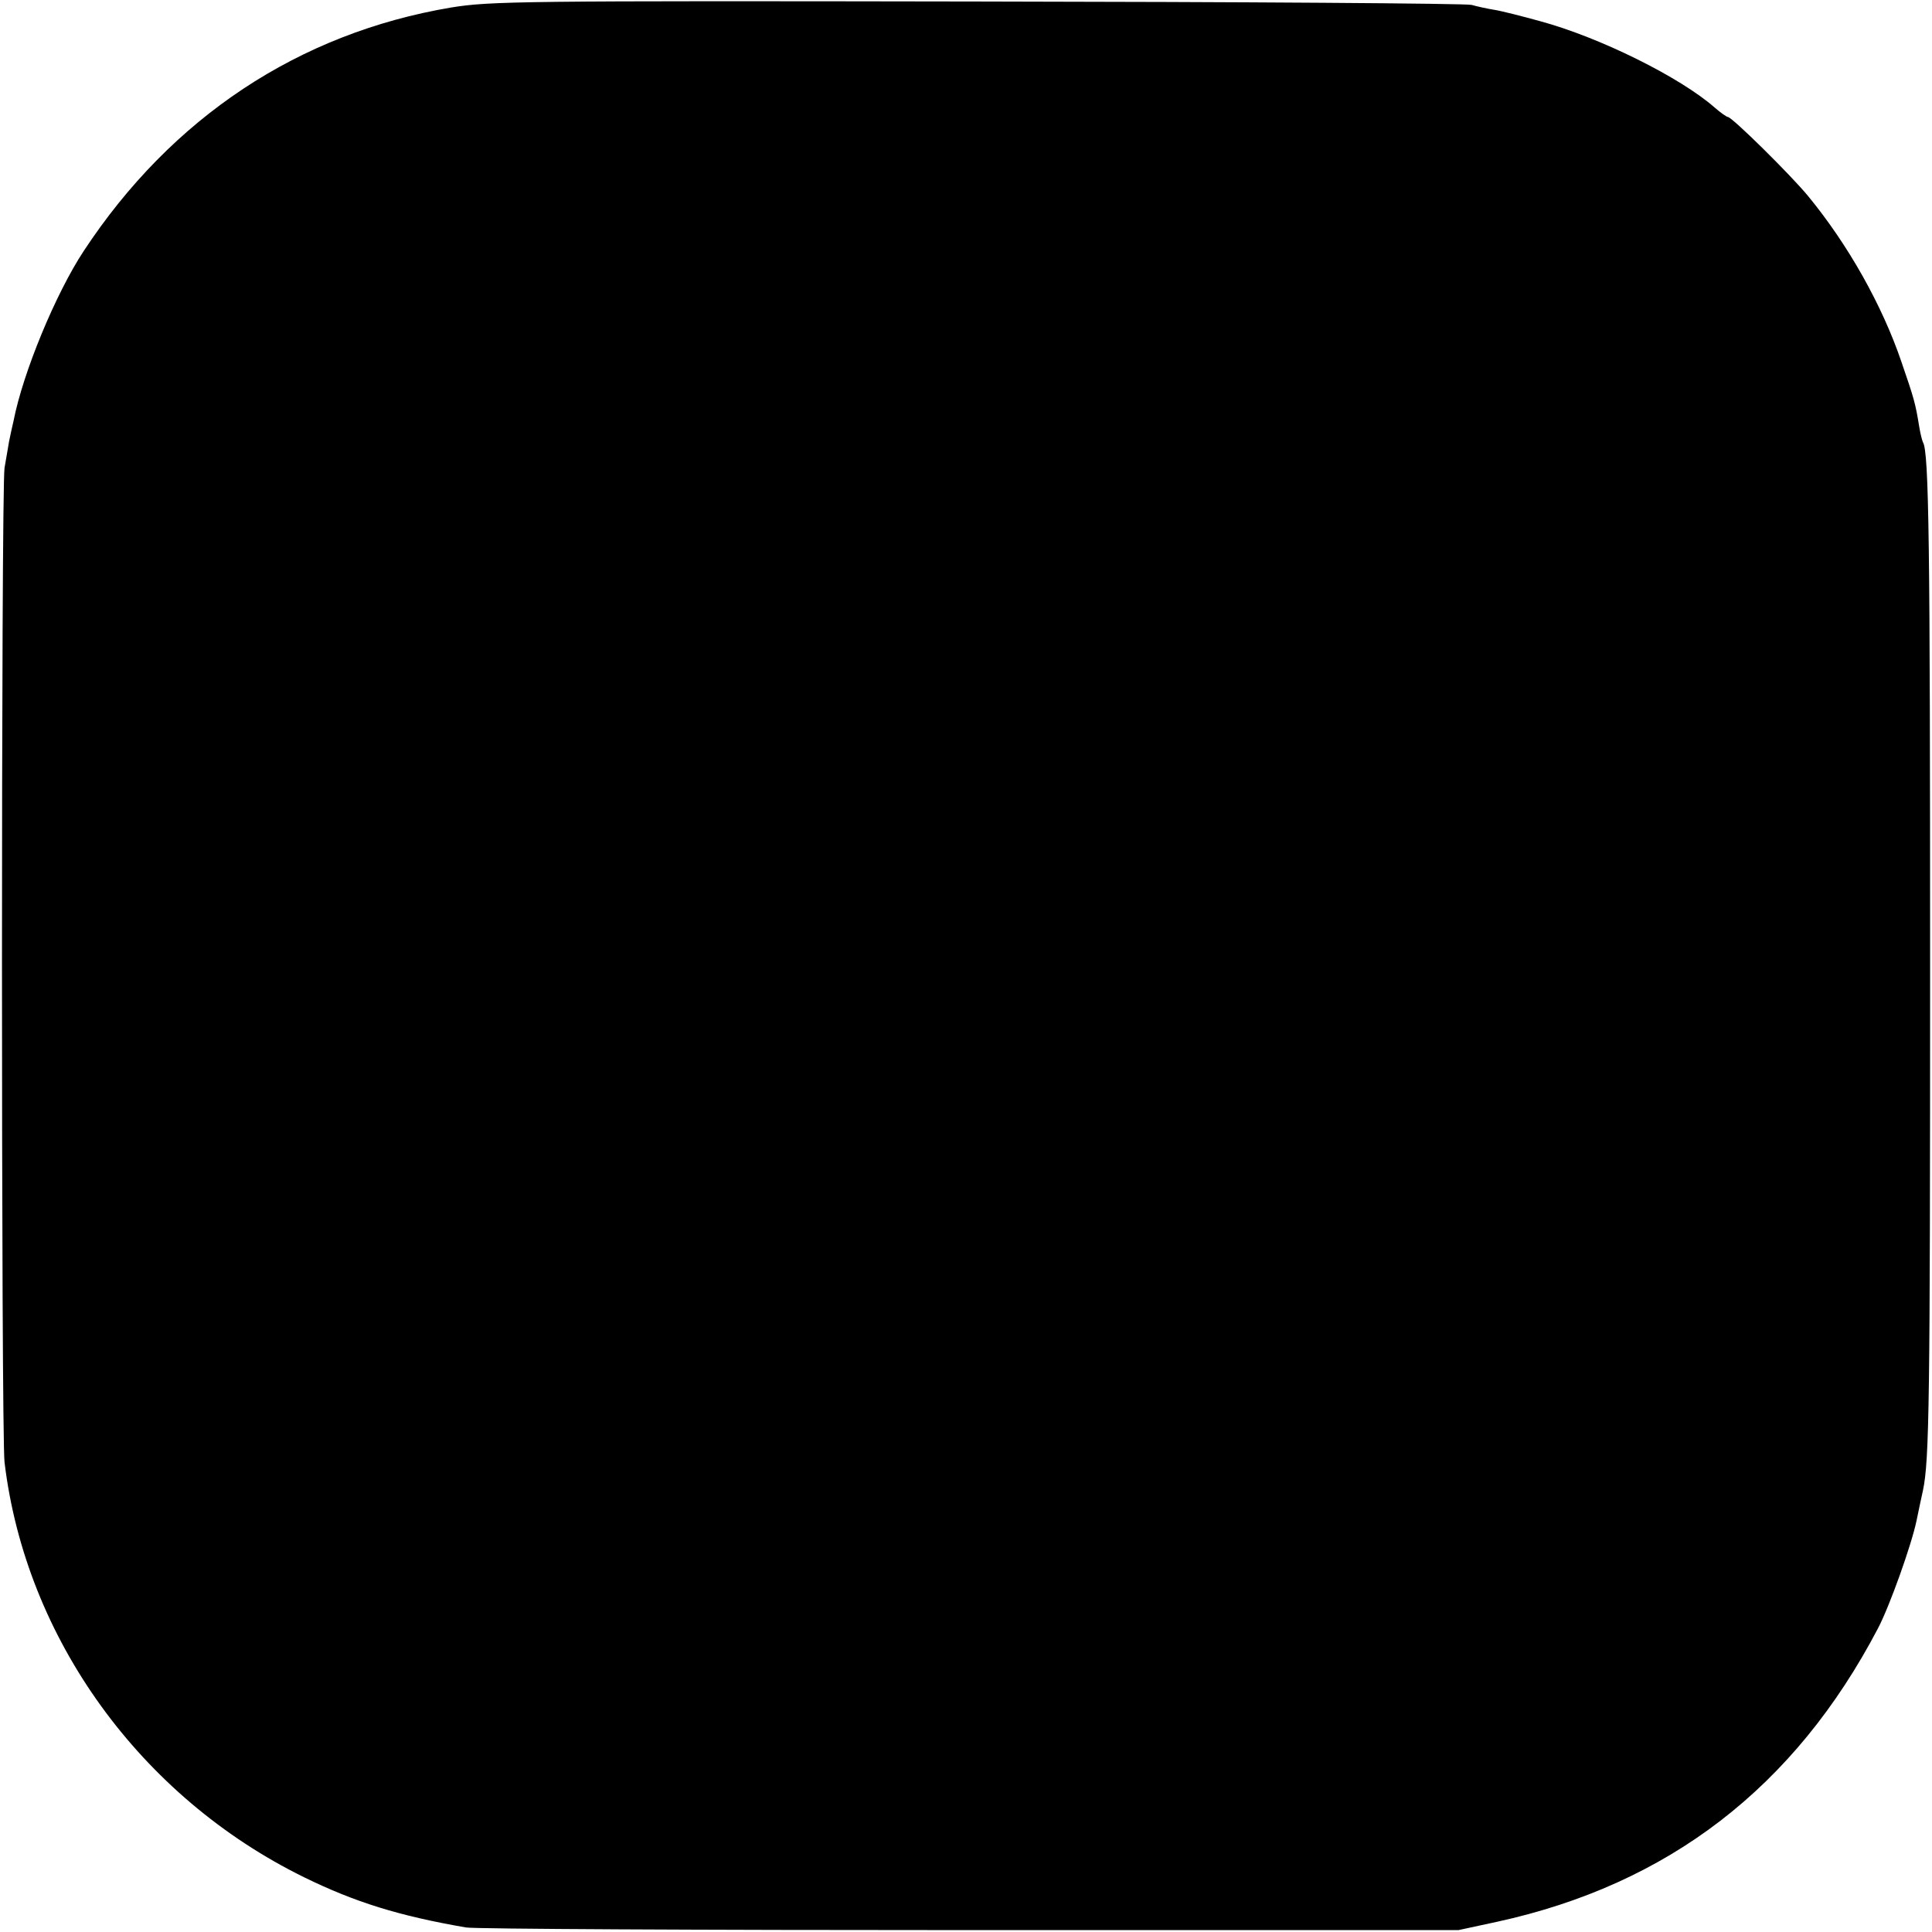
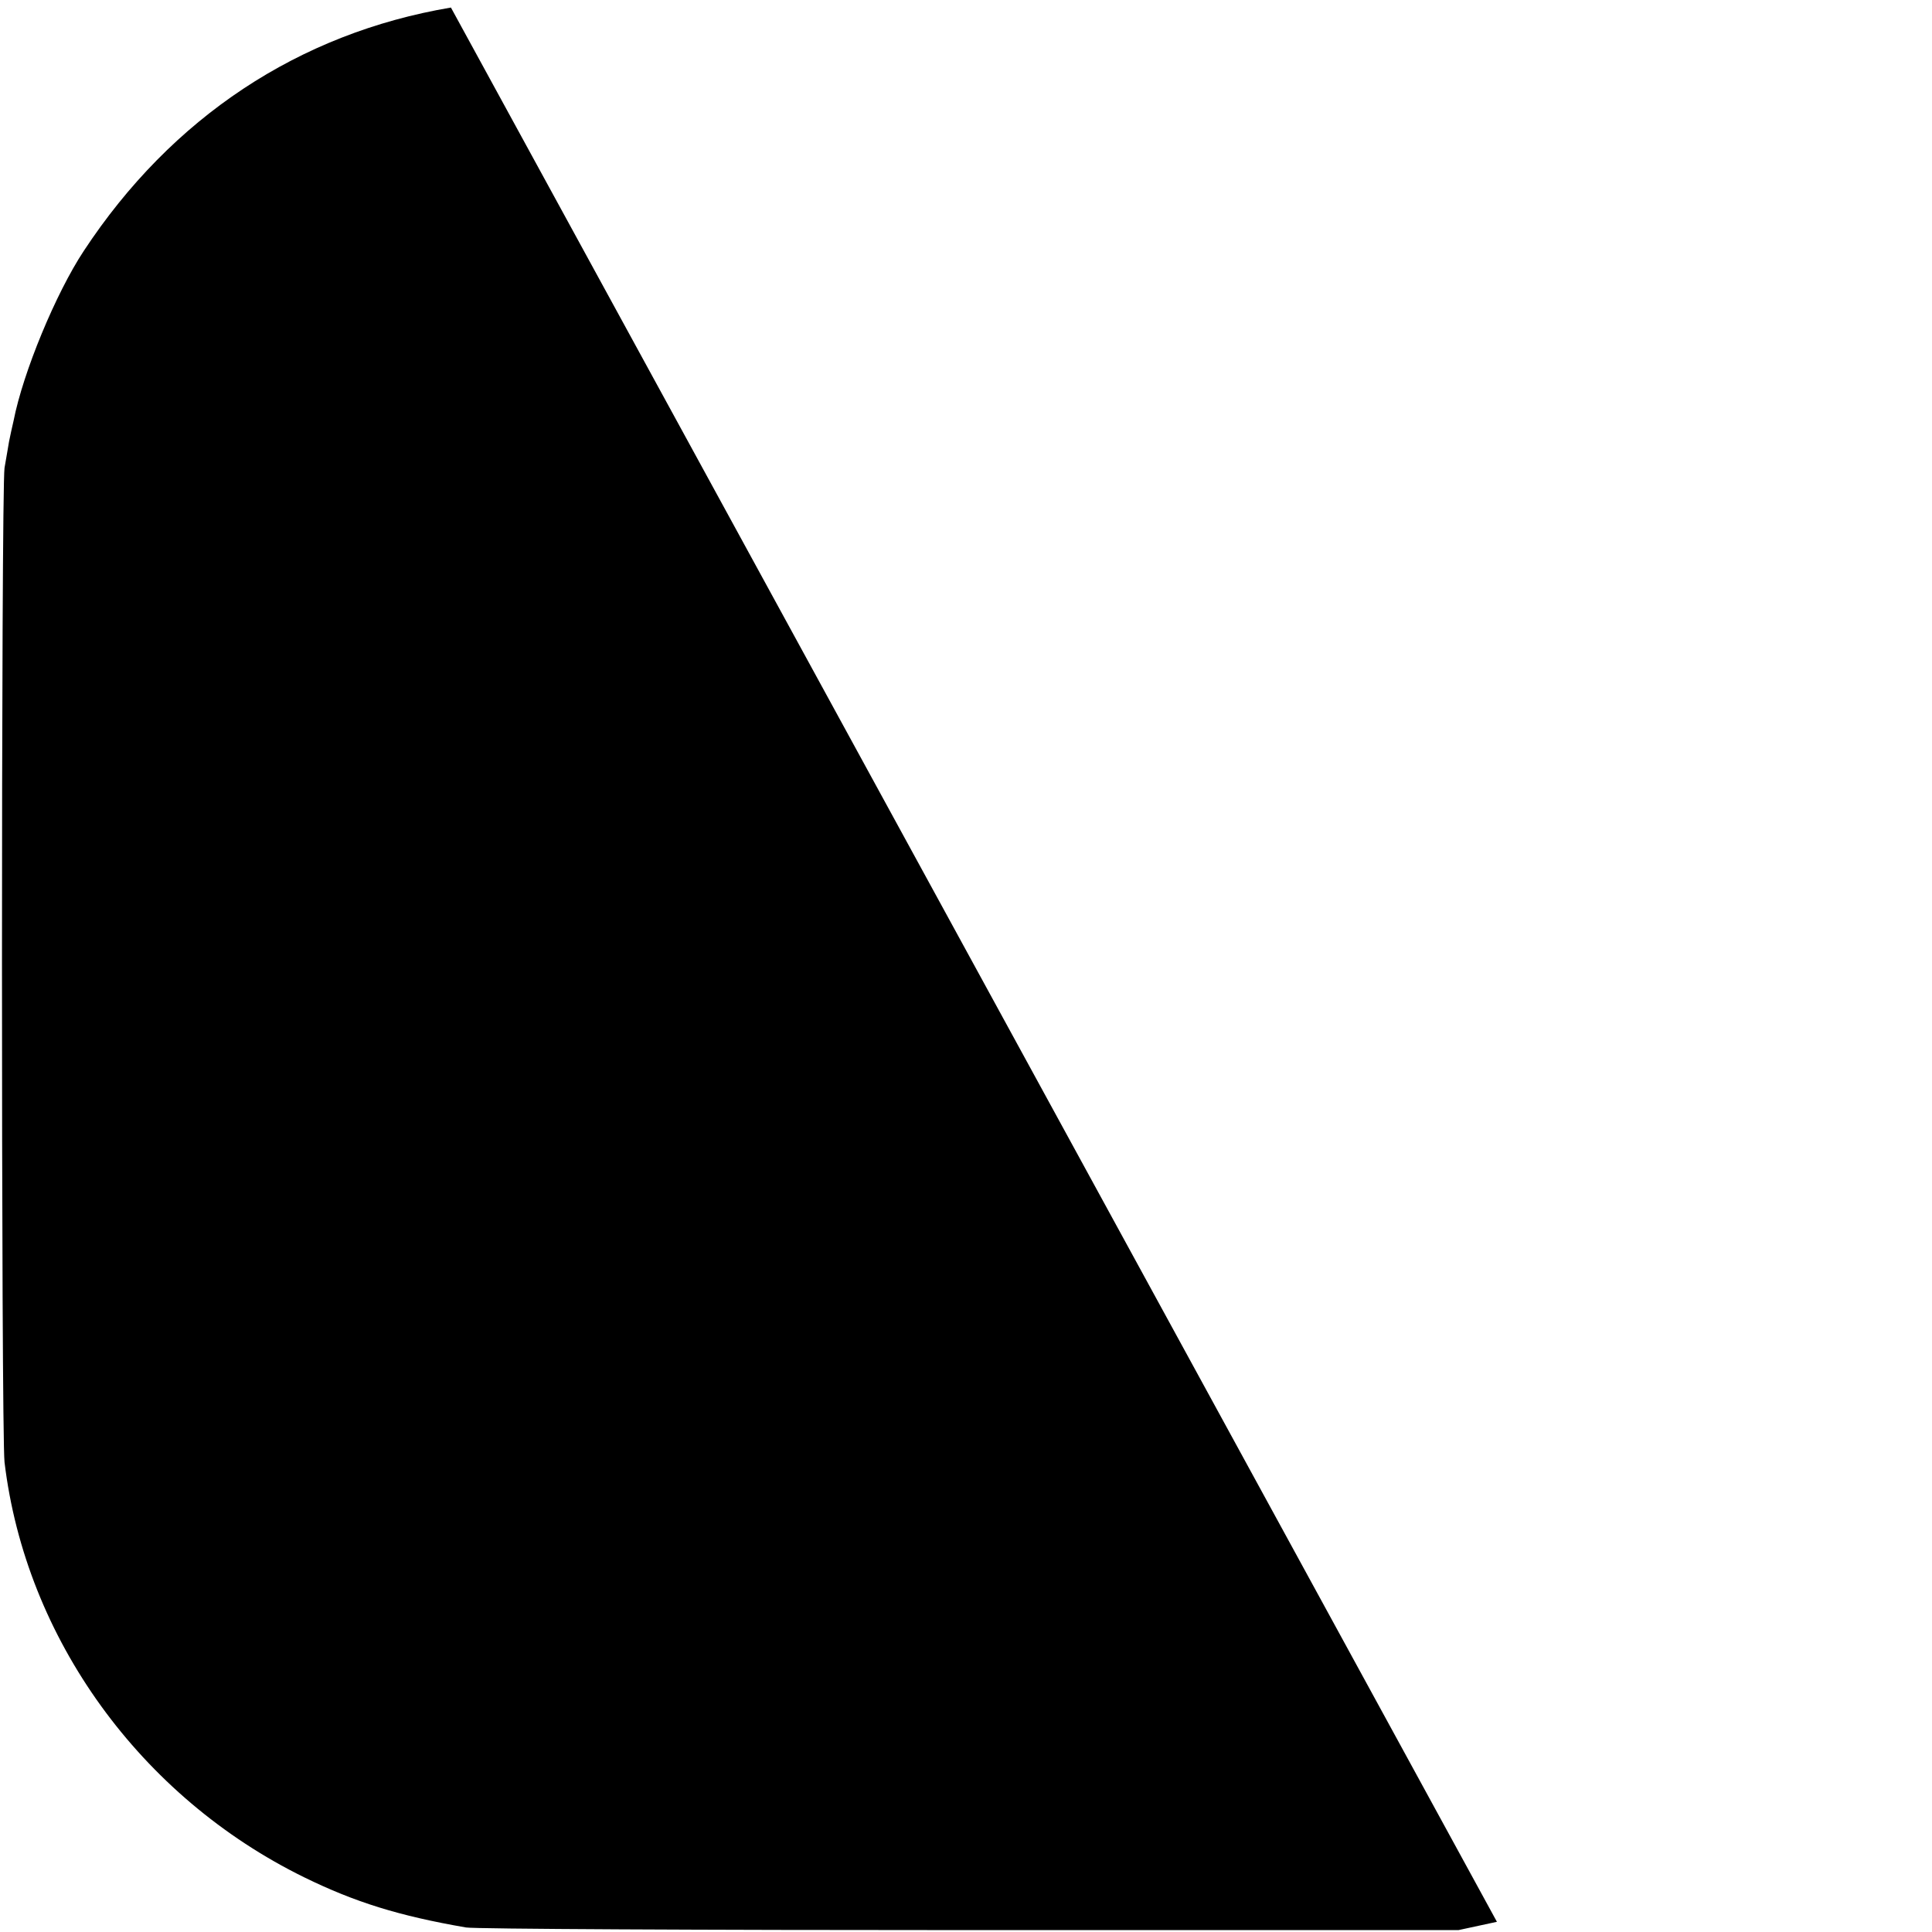
<svg xmlns="http://www.w3.org/2000/svg" version="1.0" width="512pt" height="512pt" viewBox="0 0 512 512" preserveAspectRatio="xMidYMid meet">
  <g transform="translate(0,512) scale(0.1,-0.1)" fill="#000000" stroke="none">
-     <path d="M1195 5100 c-403 -68 -740 -291 -973 -645 -74 -112 -161 -322 -186 -450 -4 -16 -9 -41 -12 -55 -2 -14 -8 -45 -12 -70 -9 -59 -9 -2557 0 -2635 56 -467 360 -887 794 -1100 135 -66 250 -102 429 -133 22 -4 623 -7 1335 -7 l1295 0 102 22 c454 99 789 356 1010 778 31 59 89 222 102 285 6 30 14 66 17 80 17 80 19 239 19 1385 0 1124 -3 1368 -19 1393 -2 4 -7 23 -10 42 -10 62 -14 75 -47 171 -51 150 -141 310 -247 439 -46 56 -202 210 -213 210 -3 0 -19 11 -35 25 -91 80 -304 186 -463 229 -47 13 -102 27 -121 30 -19 3 -46 9 -60 13 -14 4 -603 8 -1310 9 -1212 2 -1291 1 -1395 -16z" />
+     <path d="M1195 5100 c-403 -68 -740 -291 -973 -645 -74 -112 -161 -322 -186 -450 -4 -16 -9 -41 -12 -55 -2 -14 -8 -45 -12 -70 -9 -59 -9 -2557 0 -2635 56 -467 360 -887 794 -1100 135 -66 250 -102 429 -133 22 -4 623 -7 1335 -7 l1295 0 102 22 z" />
  </g>
</svg>